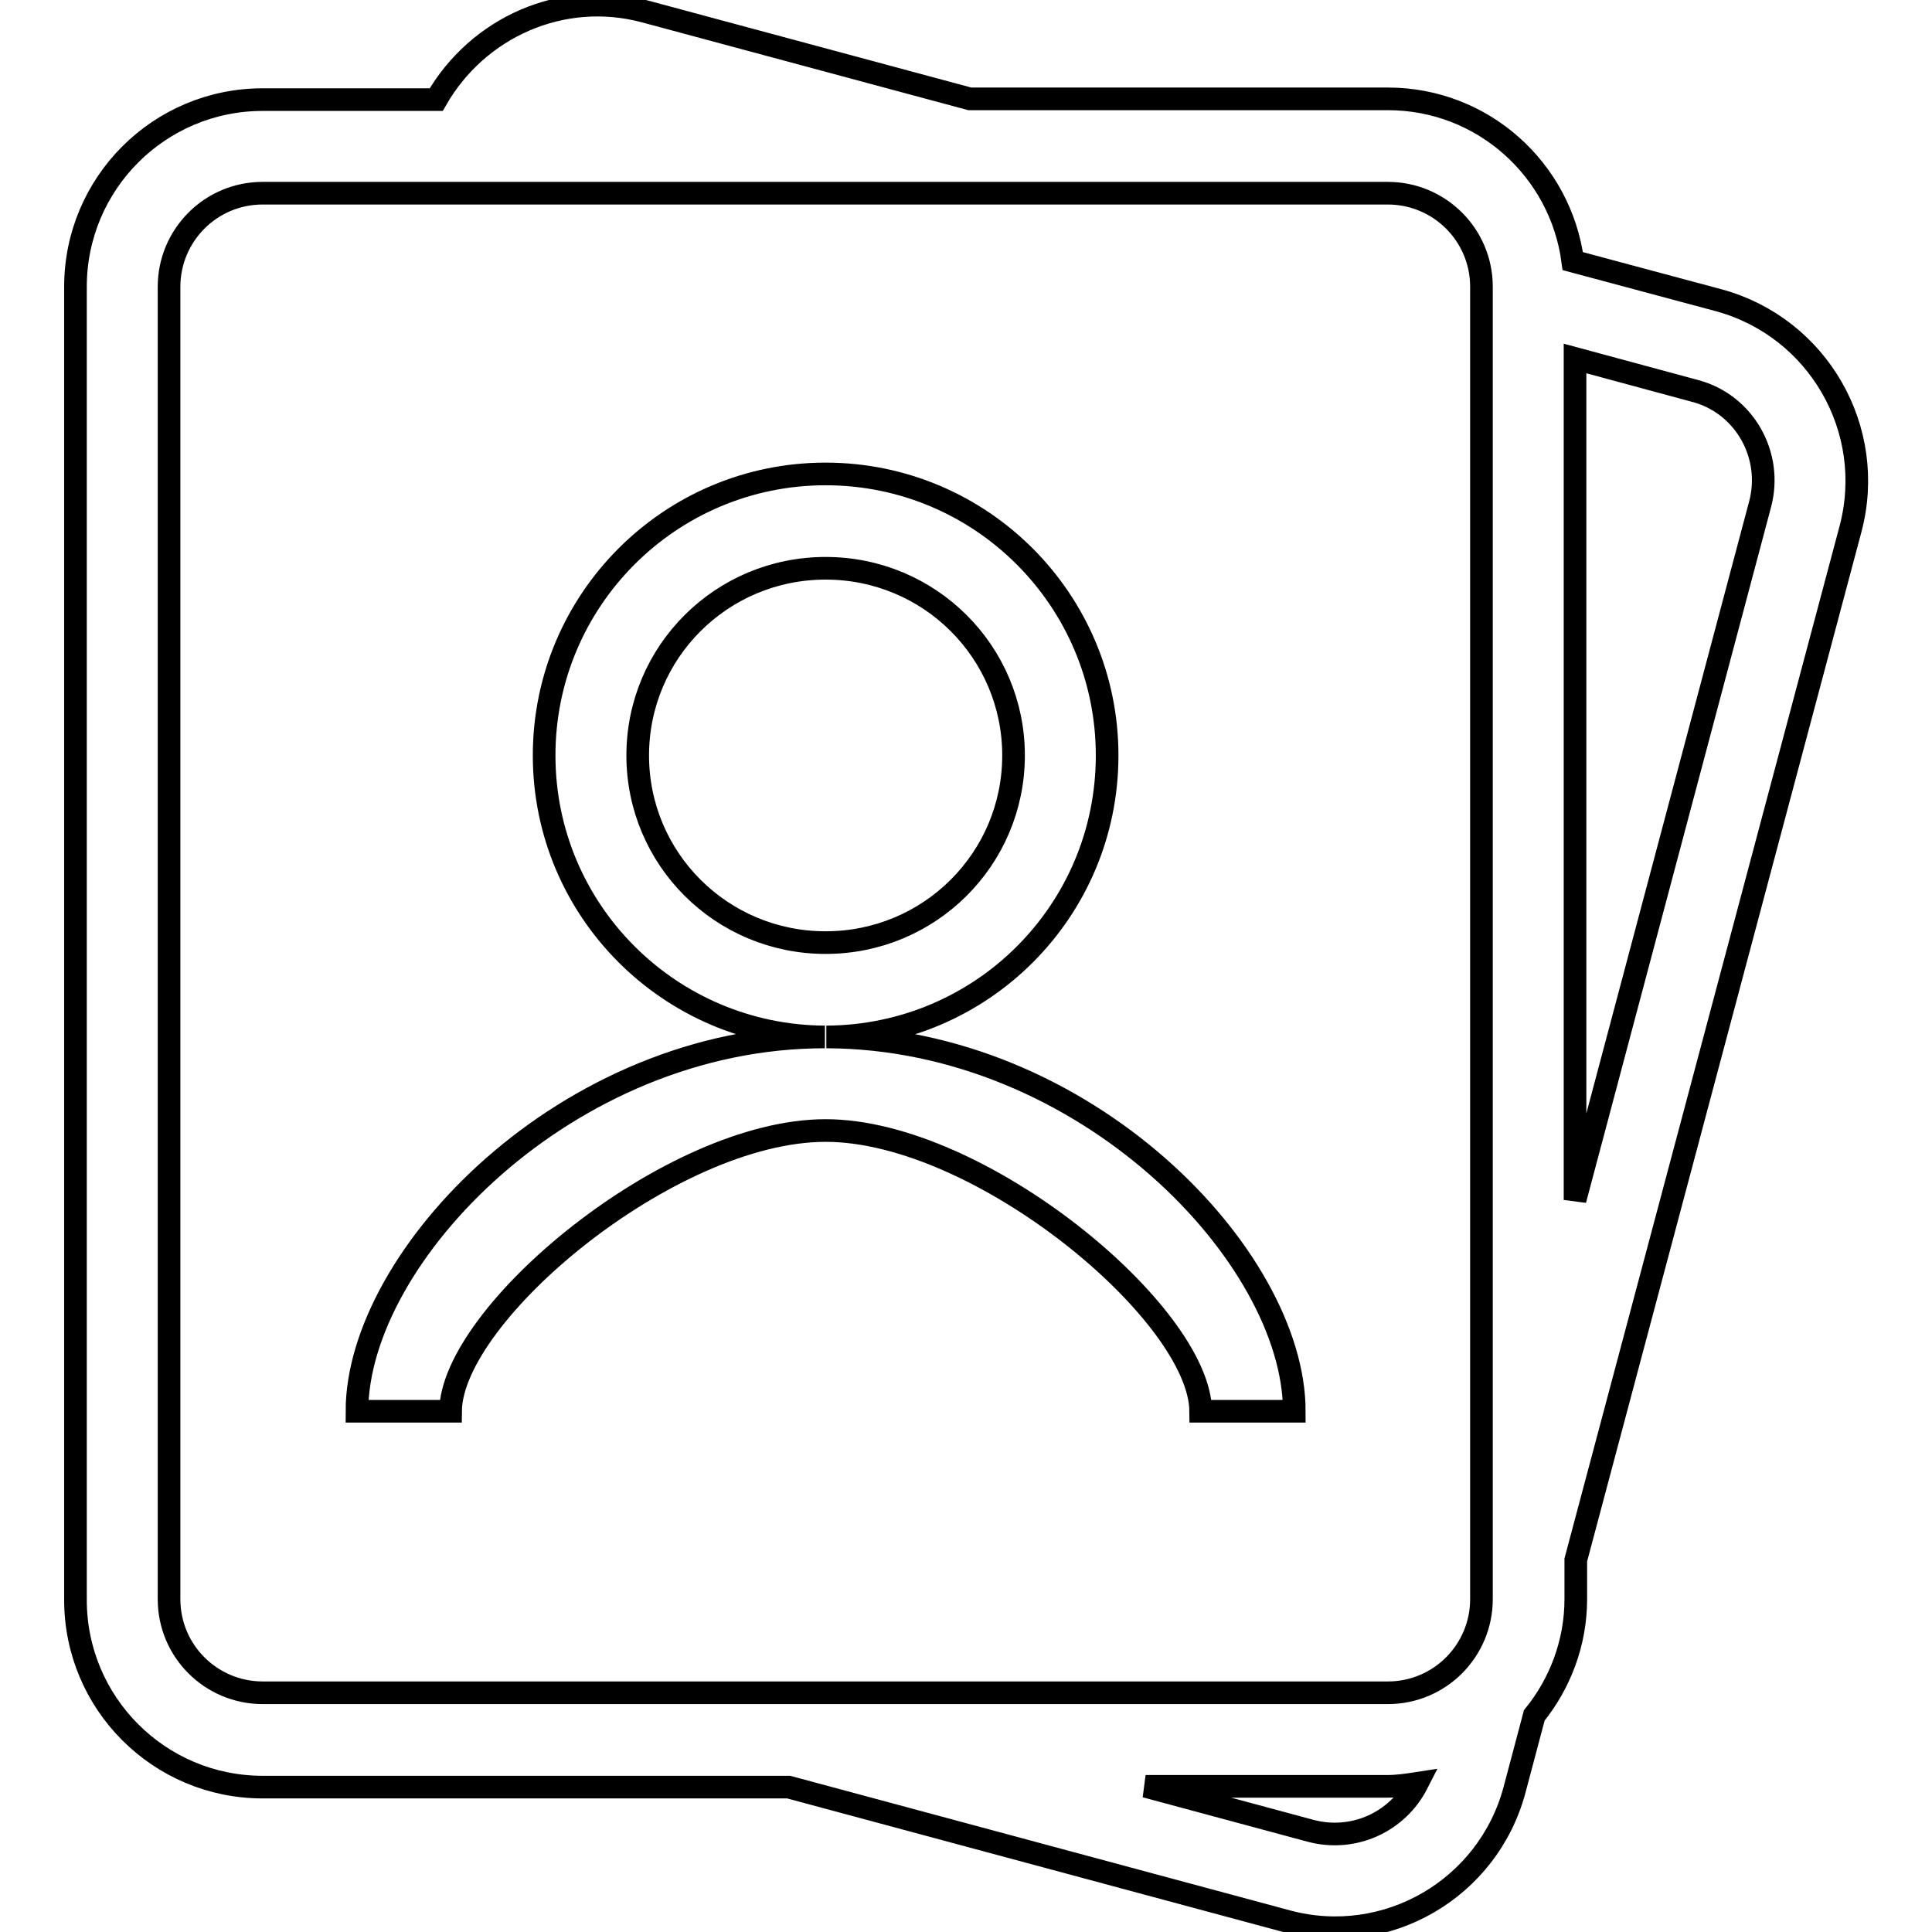
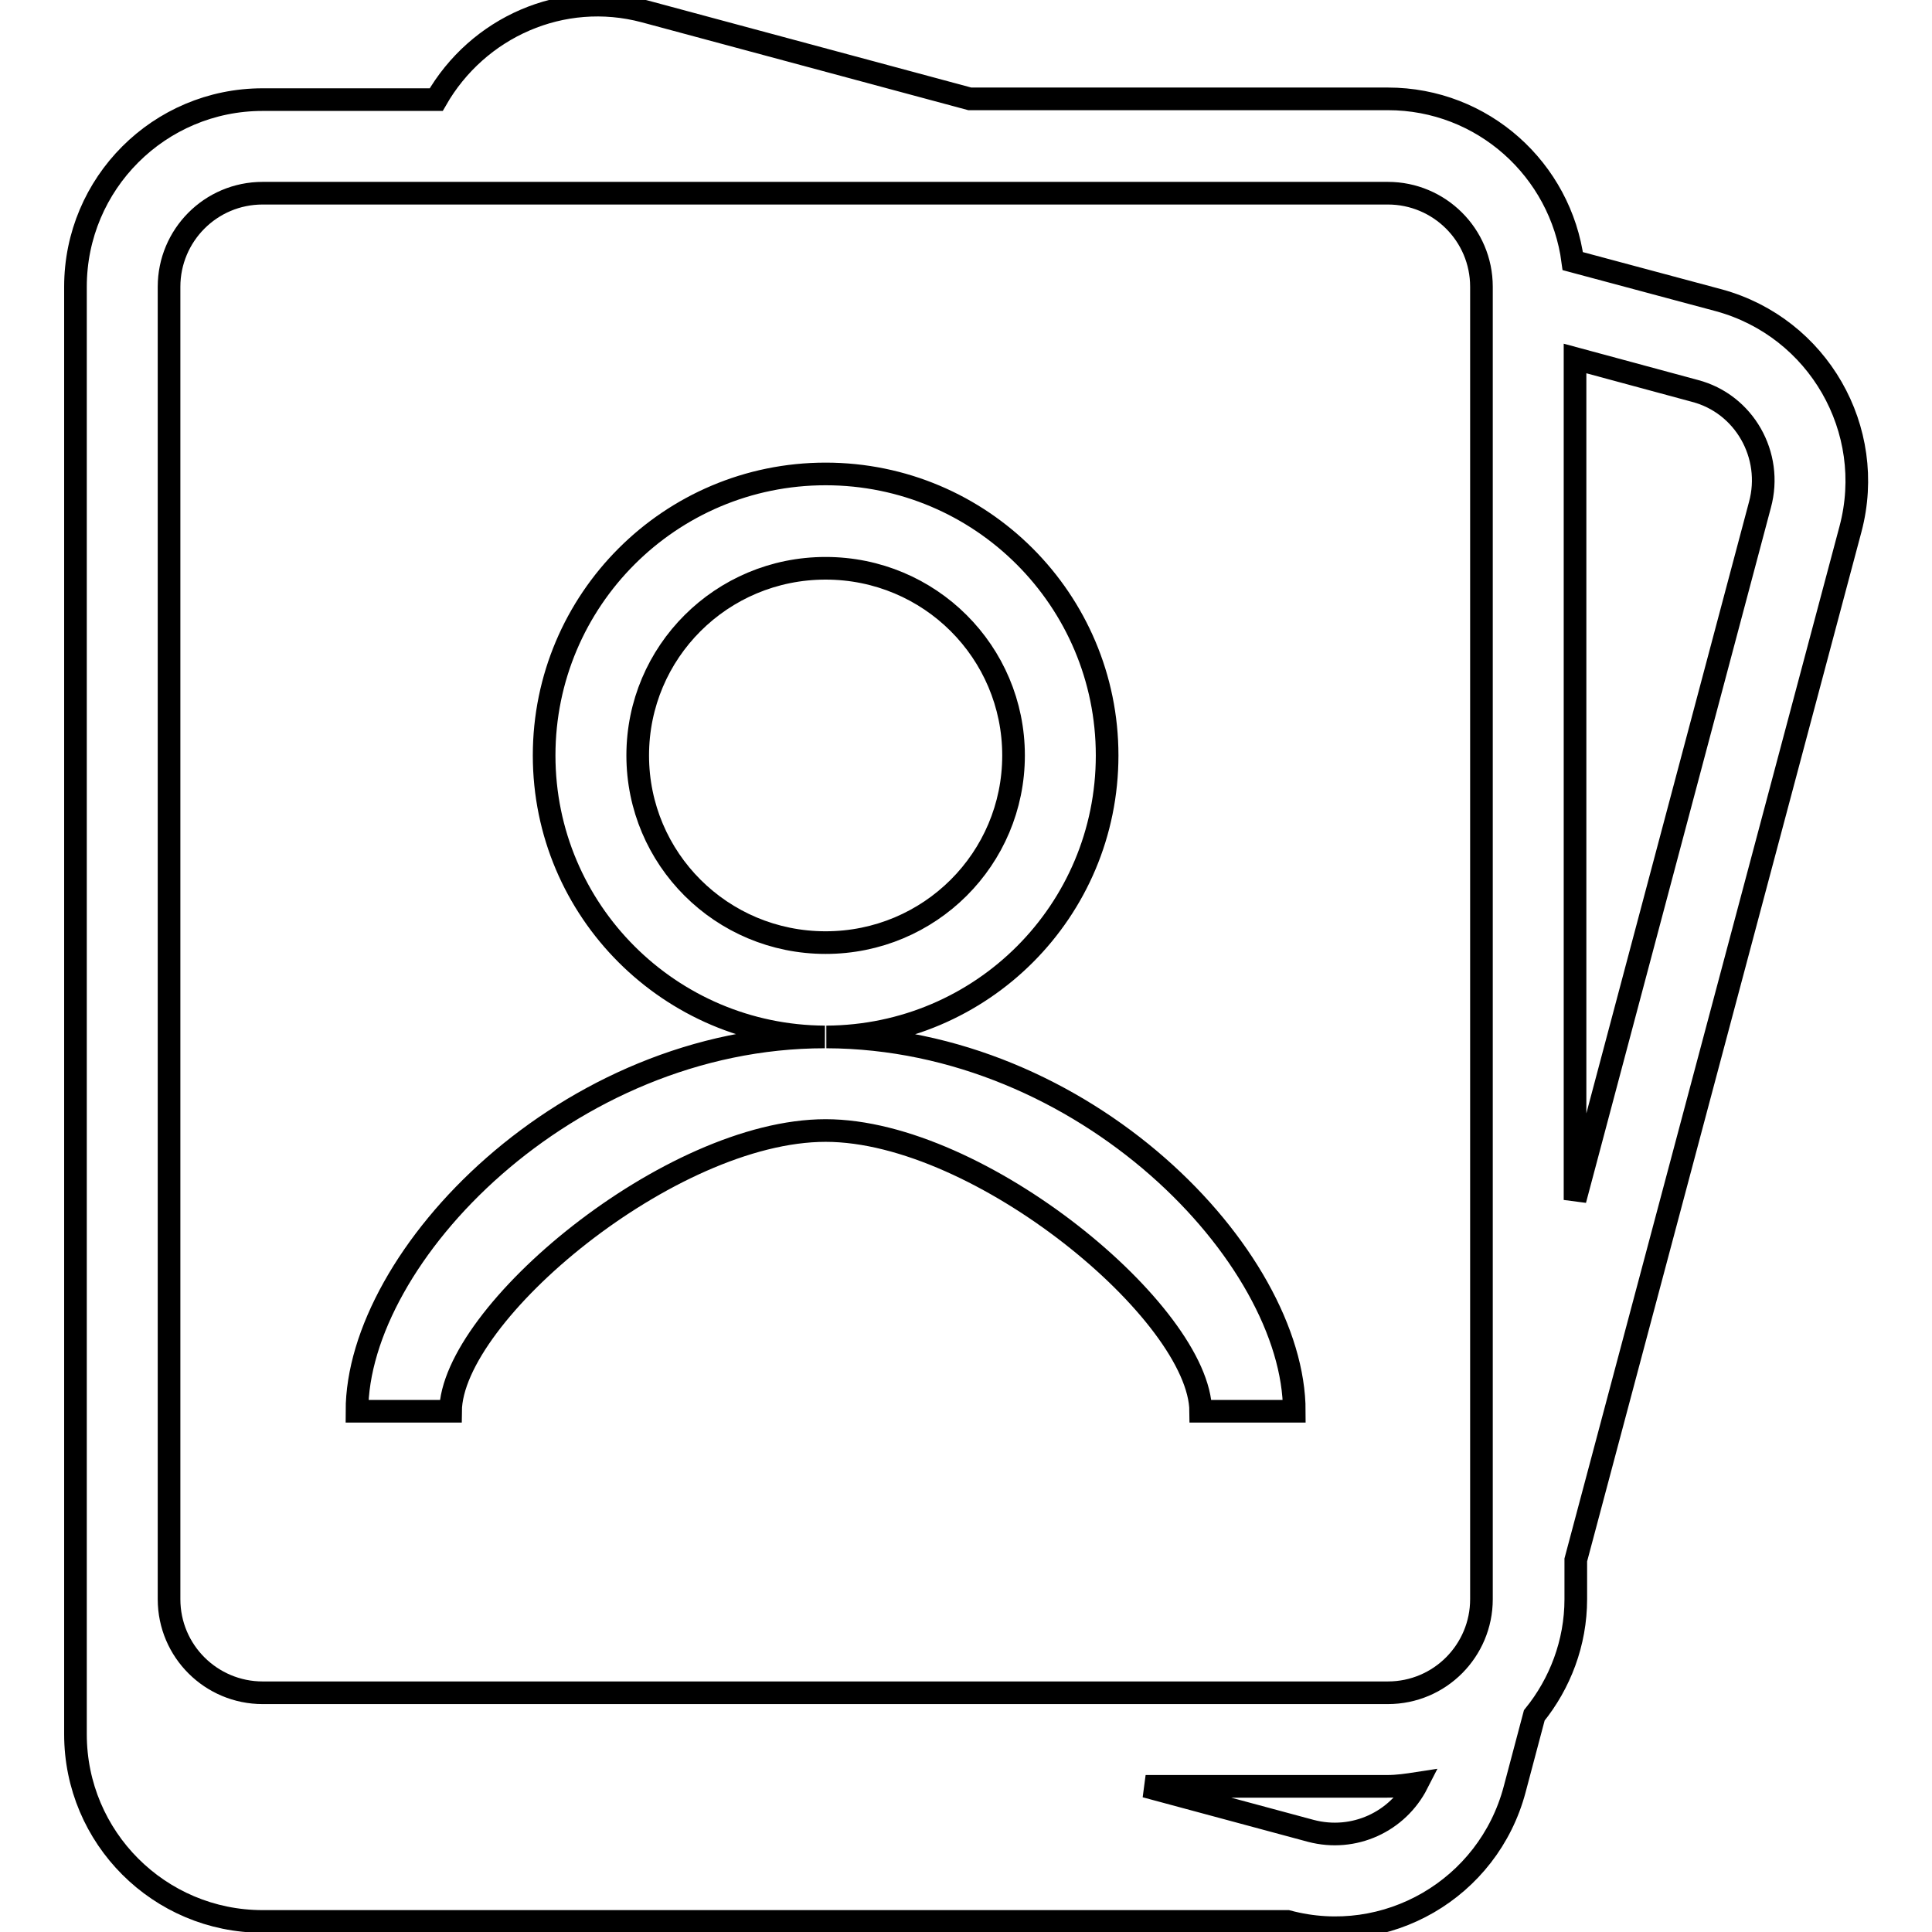
<svg xmlns="http://www.w3.org/2000/svg" version="1.1" x="0px" y="0px" viewBox="0 0 256 256" enable-background="new 0 0 256 256" xml:space="preserve">
  <g>
    <g>
-       <path stroke-width="3" fill-opacity="0" stroke="#000000" d="M245.2,70.1l-36.4,136.6v5.2c0,5.8-2.1,11.2-5.5,15.4l-2.6,9.8c-3.5,13.2-17,21-30.1,17.5l-66.1-17.8H34.8c-13.7,0-24.8-11.1-24.8-24.8V38c0-13.7,11.1-24.8,24.8-24.8h23C63.3,3.6,74.5-1.4,85.4,1.5l43.1,11.6h55.4c12.6,0,22.9,9.4,24.5,21.5l19.4,5.2C240.9,43.4,248.7,56.9,245.2,70.1z M173.7,242.6c5.7,1.5,11.5-1.2,14.1-6.3c-1.3,0.2-2.6,0.4-4,0.4h-32L173.7,242.6z M196.3,38c0-6.9-5.6-12.4-12.4-12.4H34.8c-6.9,0-12.4,5.6-12.4,12.4v173.9c0,6.9,5.6,12.4,12.4,12.4h149.1c6.9,0,12.4-5.6,12.4-12.4V38L196.3,38z M224.6,51.8l-15.9-4.3V159l24.5-92.1C235,60.3,231.1,53.5,224.6,51.8z M109.4,149.8c-20.6,0-49.6,24.3-49.7,37.2c-4.2,0-8.4,0-12.4,0c0-20.5,27.8-49.6,62-49.6c-20.5-0.1-37.2-16.7-37.2-37.3c0-20.6,16.7-37.3,37.3-37.3c20.6,0,37.3,16.7,37.3,37.3c0,20.6-16.6,37.2-37.2,37.3c34.3,0.1,62,29.1,62,49.6c-4,0-8.2,0-12.4,0C159,174.1,129.9,149.8,109.4,149.8z M134.3,100.1c0-13.7-11.1-24.8-24.9-24.8s-24.9,11.1-24.9,24.8c0,13.7,11.1,24.8,24.9,24.8S134.3,113.8,134.3,100.1z" />
+       <path stroke-width="3" fill-opacity="0" stroke="#000000" d="M245.2,70.1l-36.4,136.6v5.2c0,5.8-2.1,11.2-5.5,15.4l-2.6,9.8c-3.5,13.2-17,21-30.1,17.5H34.8c-13.7,0-24.8-11.1-24.8-24.8V38c0-13.7,11.1-24.8,24.8-24.8h23C63.3,3.6,74.5-1.4,85.4,1.5l43.1,11.6h55.4c12.6,0,22.9,9.4,24.5,21.5l19.4,5.2C240.9,43.4,248.7,56.9,245.2,70.1z M173.7,242.6c5.7,1.5,11.5-1.2,14.1-6.3c-1.3,0.2-2.6,0.4-4,0.4h-32L173.7,242.6z M196.3,38c0-6.9-5.6-12.4-12.4-12.4H34.8c-6.9,0-12.4,5.6-12.4,12.4v173.9c0,6.9,5.6,12.4,12.4,12.4h149.1c6.9,0,12.4-5.6,12.4-12.4V38L196.3,38z M224.6,51.8l-15.9-4.3V159l24.5-92.1C235,60.3,231.1,53.5,224.6,51.8z M109.4,149.8c-20.6,0-49.6,24.3-49.7,37.2c-4.2,0-8.4,0-12.4,0c0-20.5,27.8-49.6,62-49.6c-20.5-0.1-37.2-16.7-37.2-37.3c0-20.6,16.7-37.3,37.3-37.3c20.6,0,37.3,16.7,37.3,37.3c0,20.6-16.6,37.2-37.2,37.3c34.3,0.1,62,29.1,62,49.6c-4,0-8.2,0-12.4,0C159,174.1,129.9,149.8,109.4,149.8z M134.3,100.1c0-13.7-11.1-24.8-24.9-24.8s-24.9,11.1-24.9,24.8c0,13.7,11.1,24.8,24.9,24.8S134.3,113.8,134.3,100.1z" />
    </g>
  </g>
</svg>